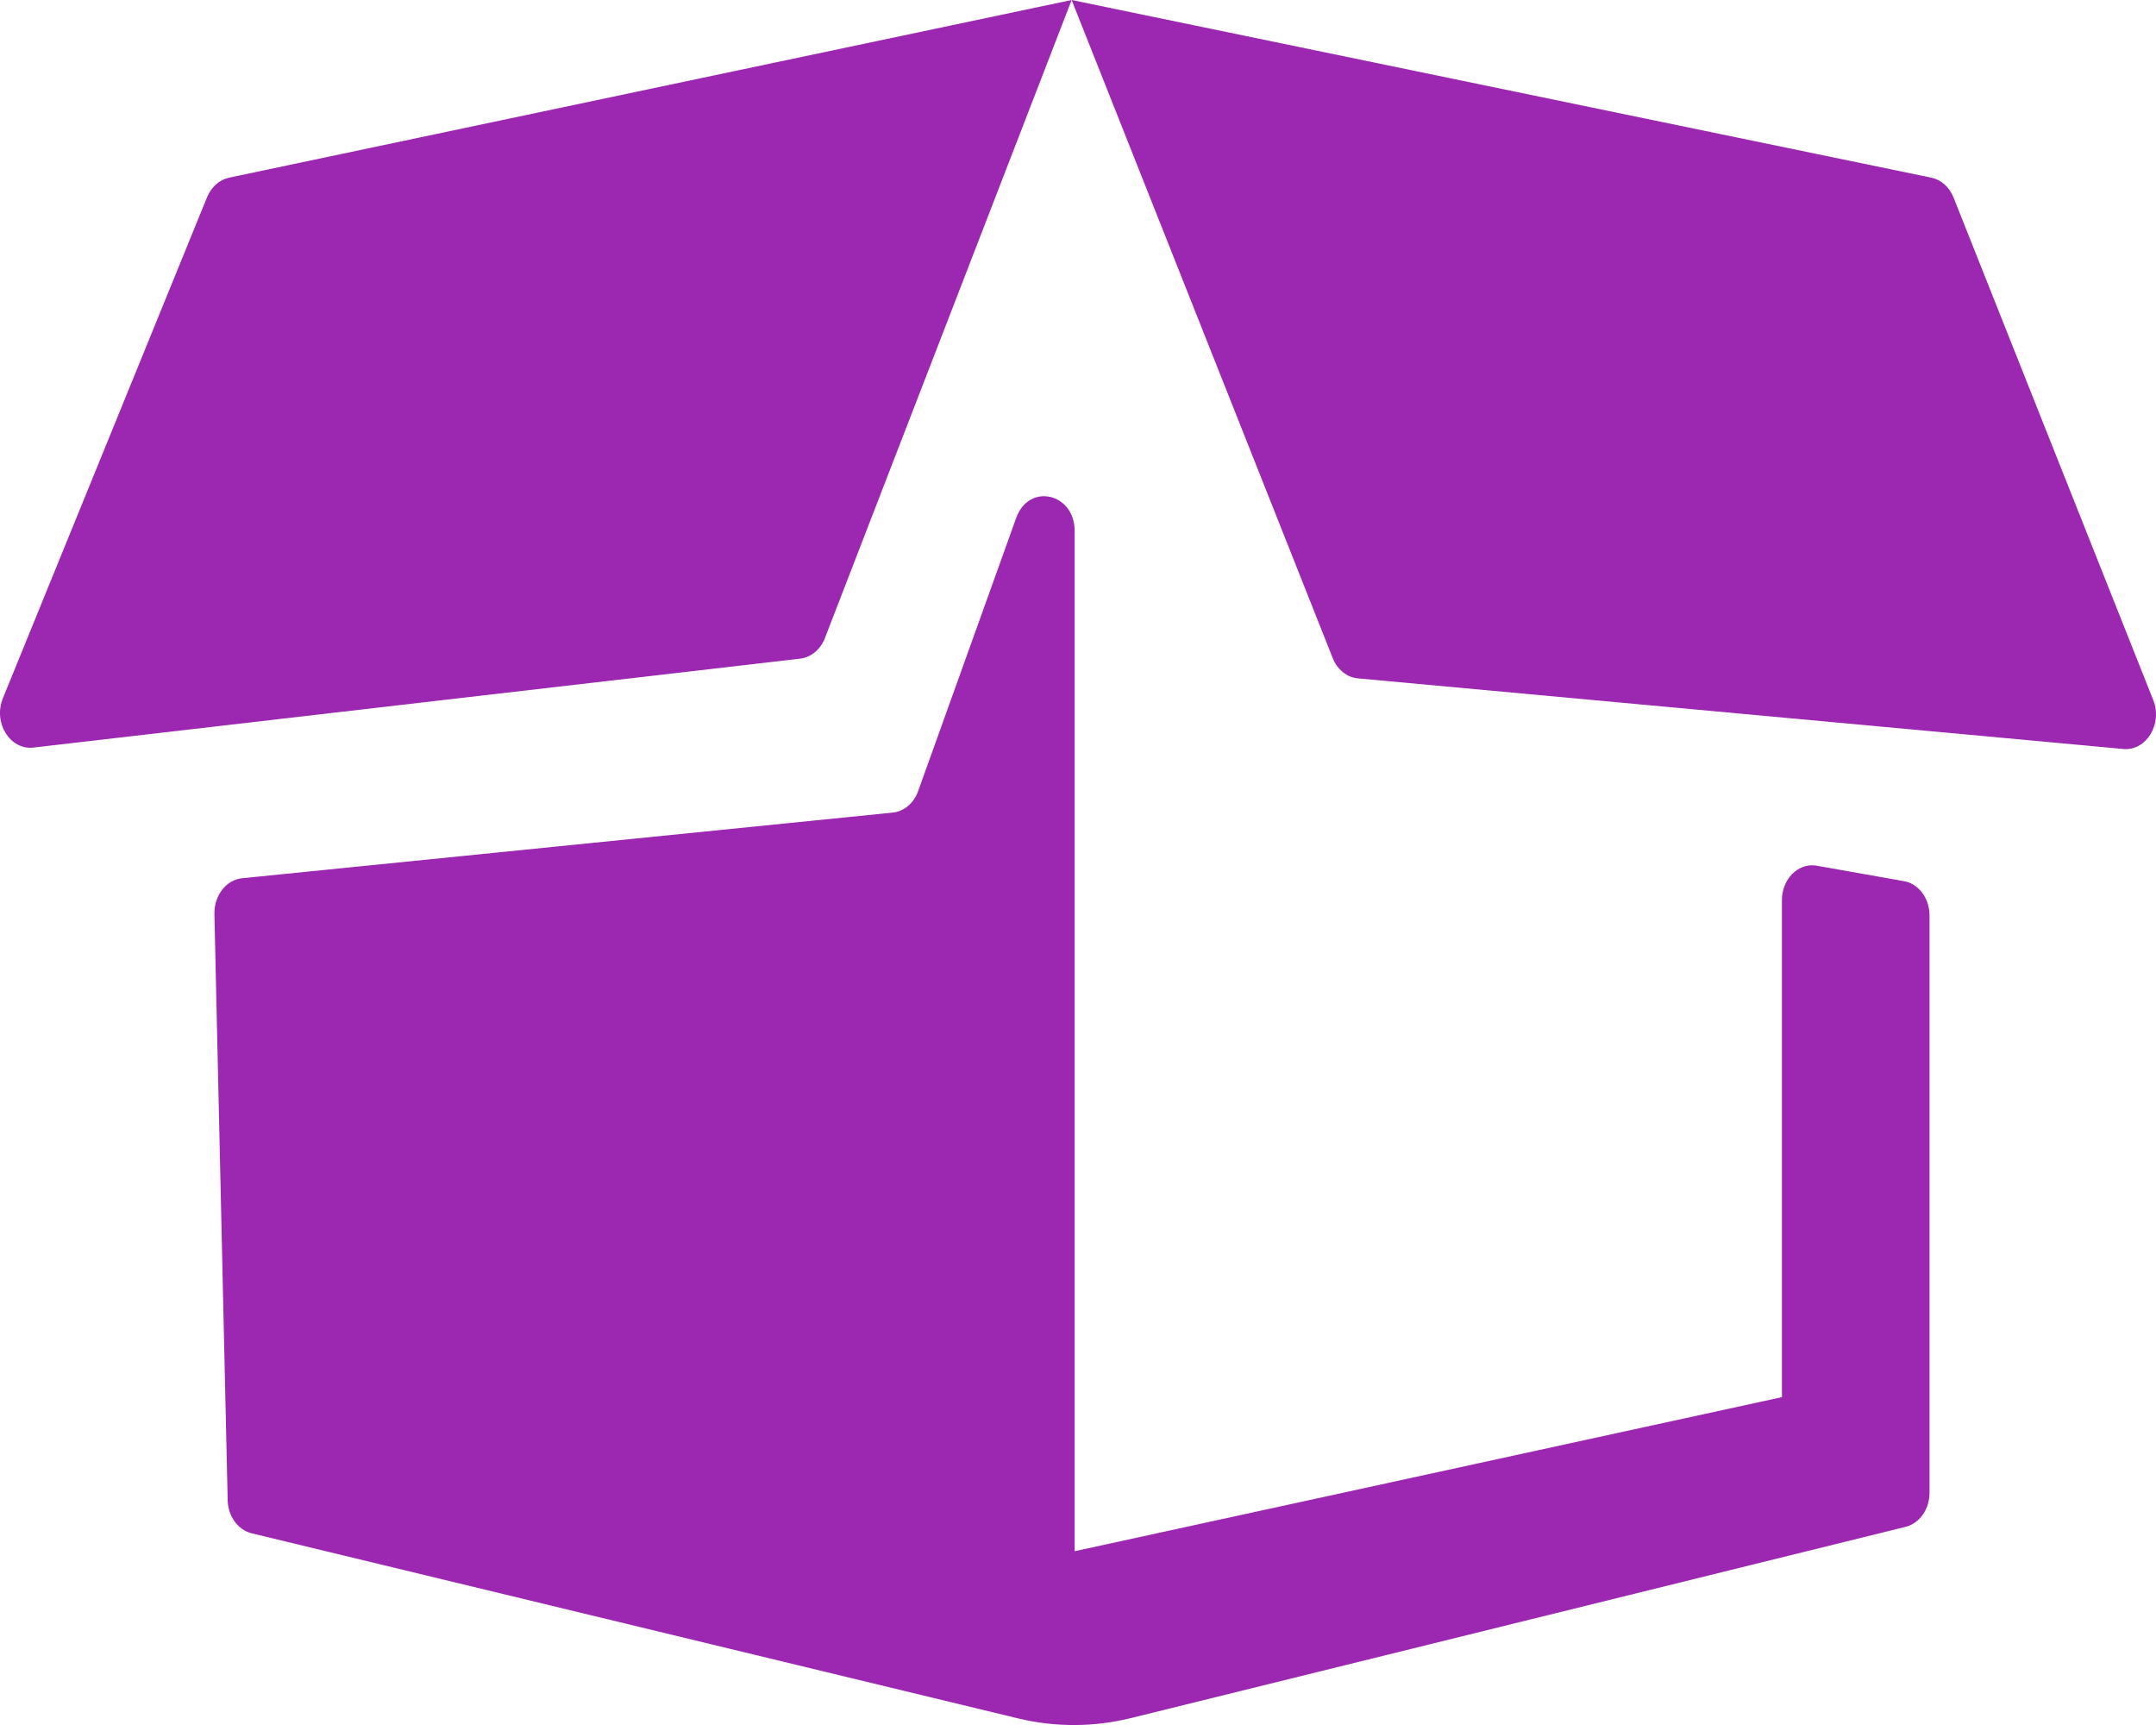
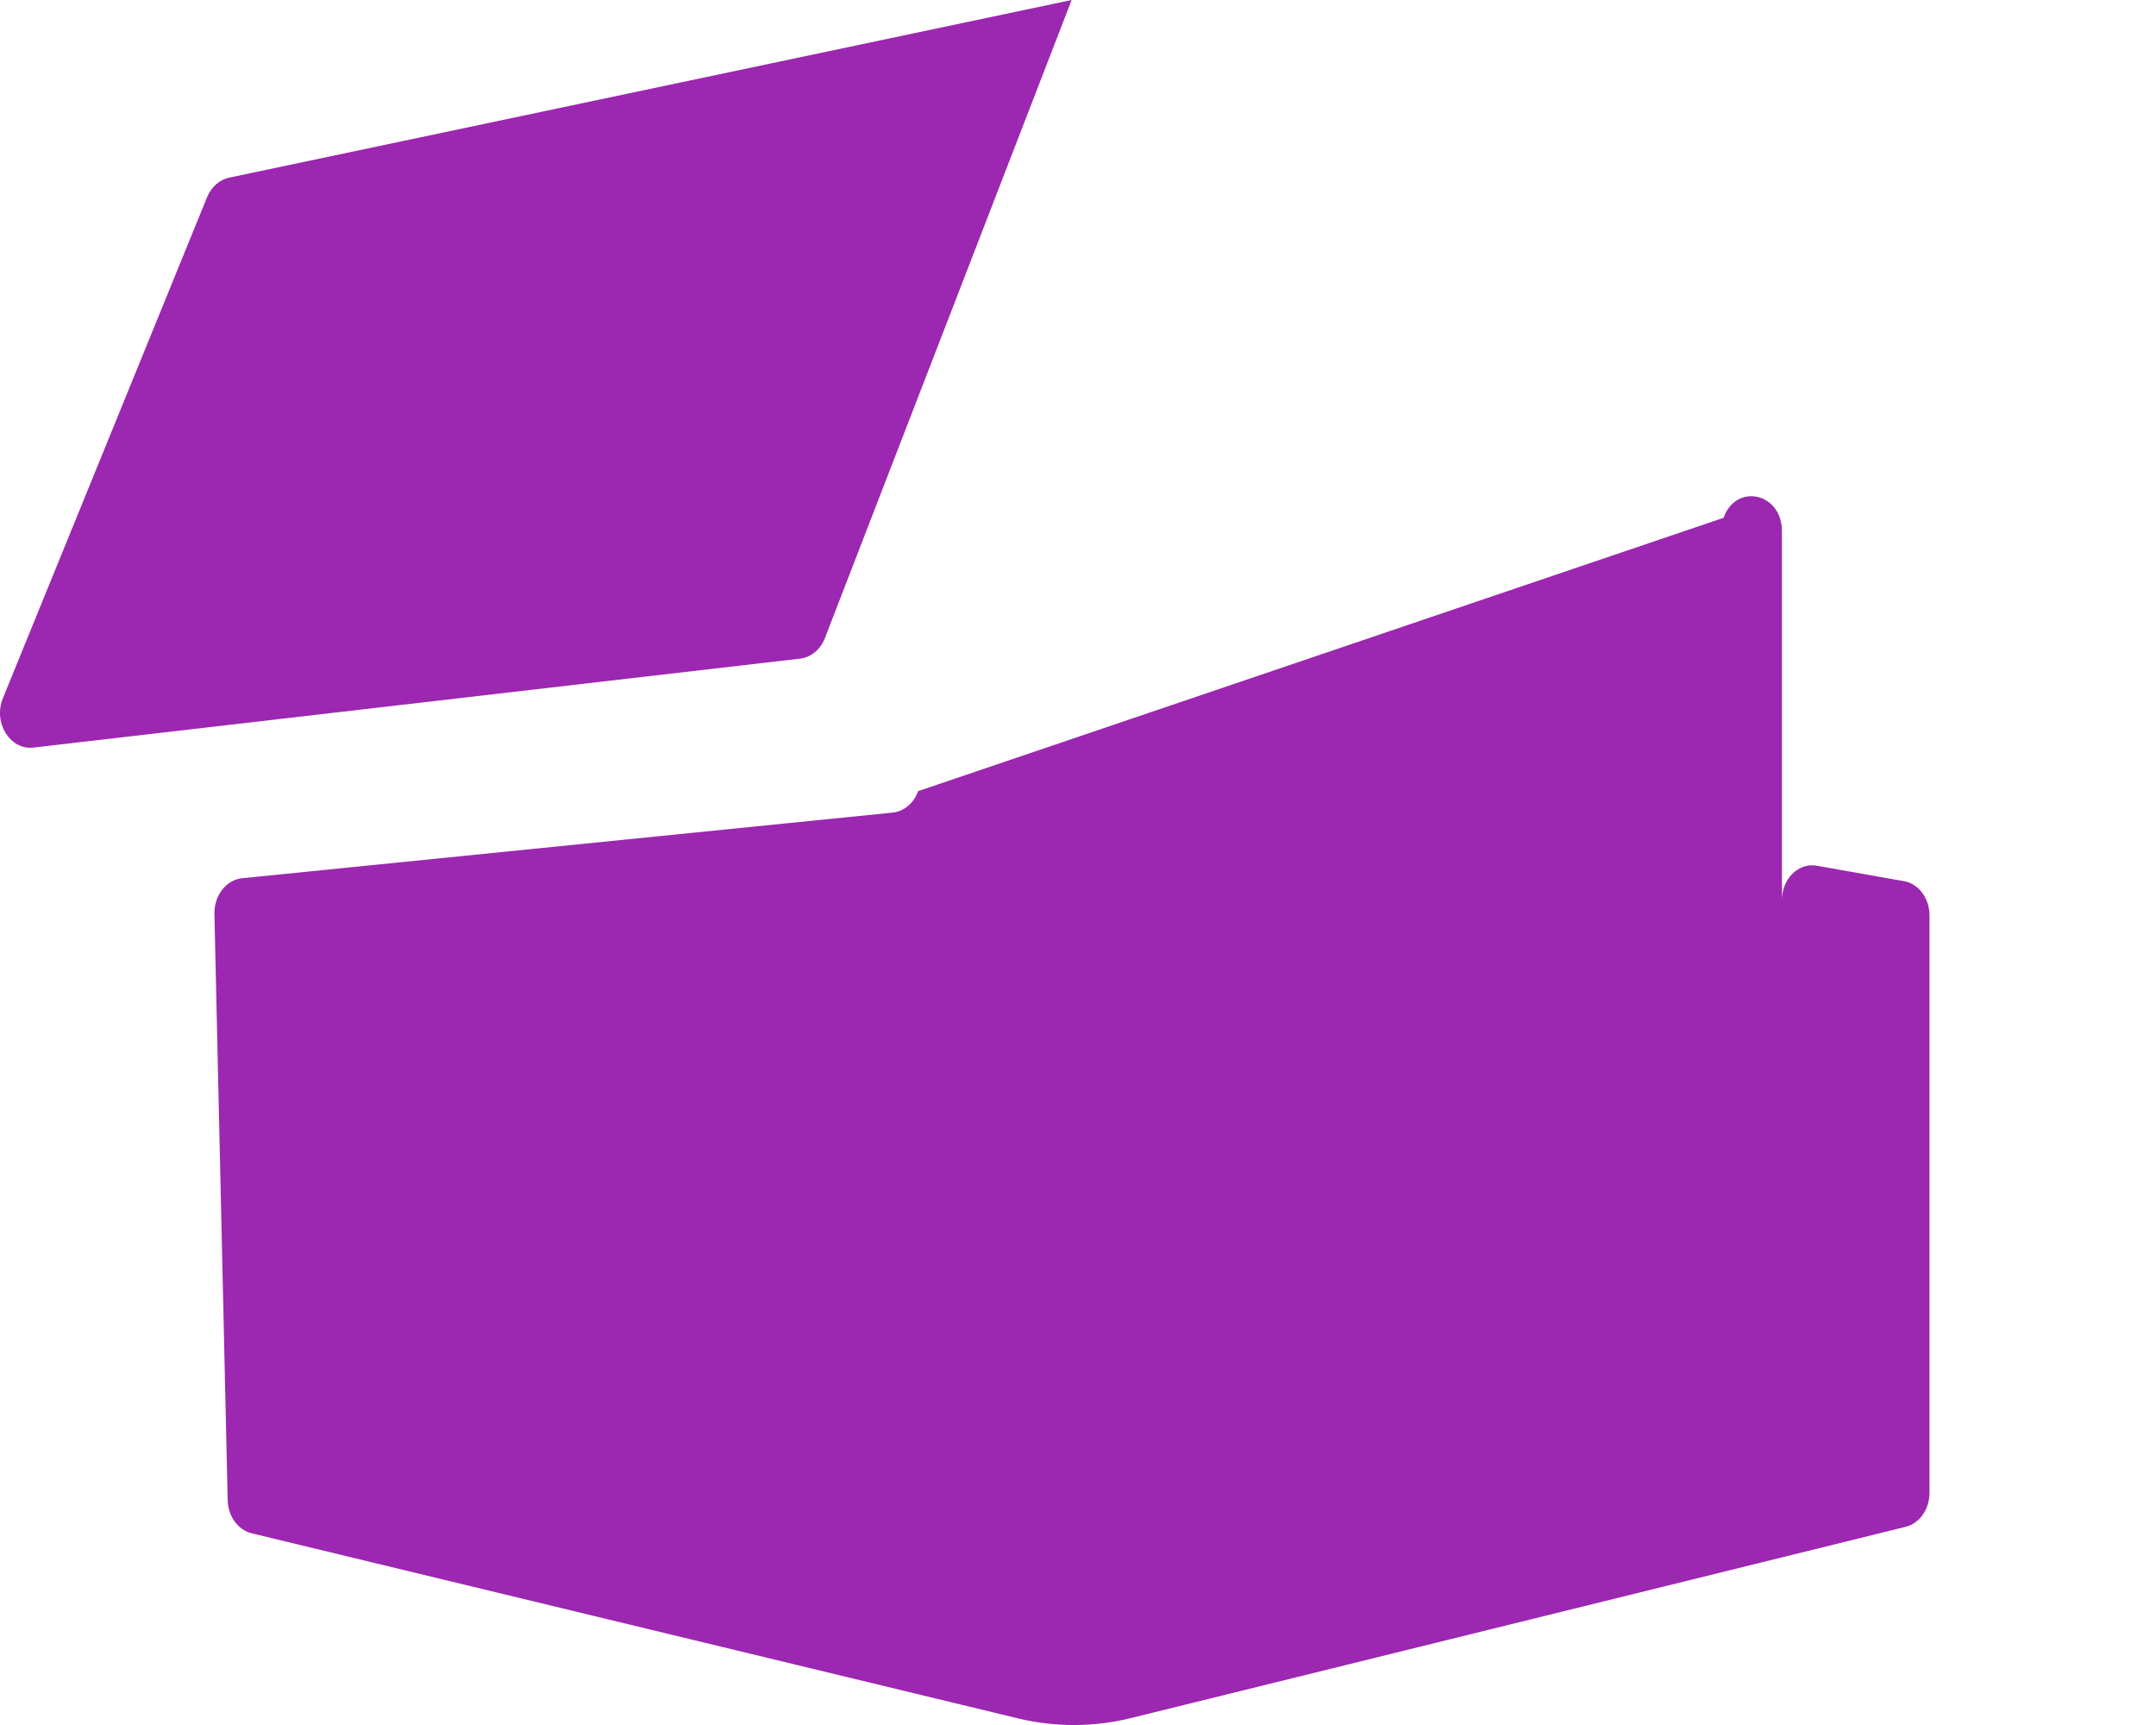
<svg xmlns="http://www.w3.org/2000/svg" version="1.1" id="Layer_1" x="0px" y="0px" width="20px" height="16px" viewBox="0 0 20 16" enable-background="new 0 0 20 16" xml:space="preserve">
  <g>
-     <path fill="#9C27B0" d="M17.65,8.171l-0.807-0.143c-0.167-0.022-0.313,0.128-0.313,0.321v4.61l-6.561,1.429V4.926   c0-0.354-0.424-0.45-0.542-0.123L8.517,7.338C8.477,7.45,8.386,7.526,8.282,7.537L2.246,8.146c-0.148,0.015-0.26,0.16-0.257,0.33   l0.123,5.438c0.003,0.15,0.096,0.277,0.223,0.308l7.106,1.716c0.347,0.084,0.706,0.083,1.053-0.003l7.183-1.773   c0.13-0.032,0.222-0.164,0.222-0.316V8.491C17.899,8.327,17.792,8.189,17.65,8.171z" />
+     <path fill="#9C27B0" d="M17.65,8.171l-0.807-0.143c-0.167-0.022-0.313,0.128-0.313,0.321v4.61V4.926   c0-0.354-0.424-0.45-0.542-0.123L8.517,7.338C8.477,7.45,8.386,7.526,8.282,7.537L2.246,8.146c-0.148,0.015-0.26,0.16-0.257,0.33   l0.123,5.438c0.003,0.15,0.096,0.277,0.223,0.308l7.106,1.716c0.347,0.084,0.706,0.083,1.053-0.003l7.183-1.773   c0.13-0.032,0.222-0.164,0.222-0.316V8.491C17.899,8.327,17.792,8.189,17.65,8.171z" />
    <path fill="#9C27B0" d="M1.921,1.829L0.027,6.476C-0.066,6.703,0.093,6.959,0.31,6.934l7.113-0.825   c0.1-0.012,0.188-0.084,0.229-0.19L9.941,0L2.125,1.648C2.036,1.667,1.96,1.734,1.921,1.829z" />
-     <path fill="#9C27B0" d="M19.974,6.492l-1.852-4.66c-0.038-0.096-0.115-0.165-0.206-0.184L9.941,0l2.422,6.104   c0.042,0.107,0.132,0.179,0.233,0.188l7.1,0.655C19.91,6.967,20.063,6.716,19.974,6.492z" />
  </g>
  <g>
</g>
  <g>
</g>
  <g>
</g>
  <g>
</g>
  <g>
</g>
  <g>
</g>
</svg>